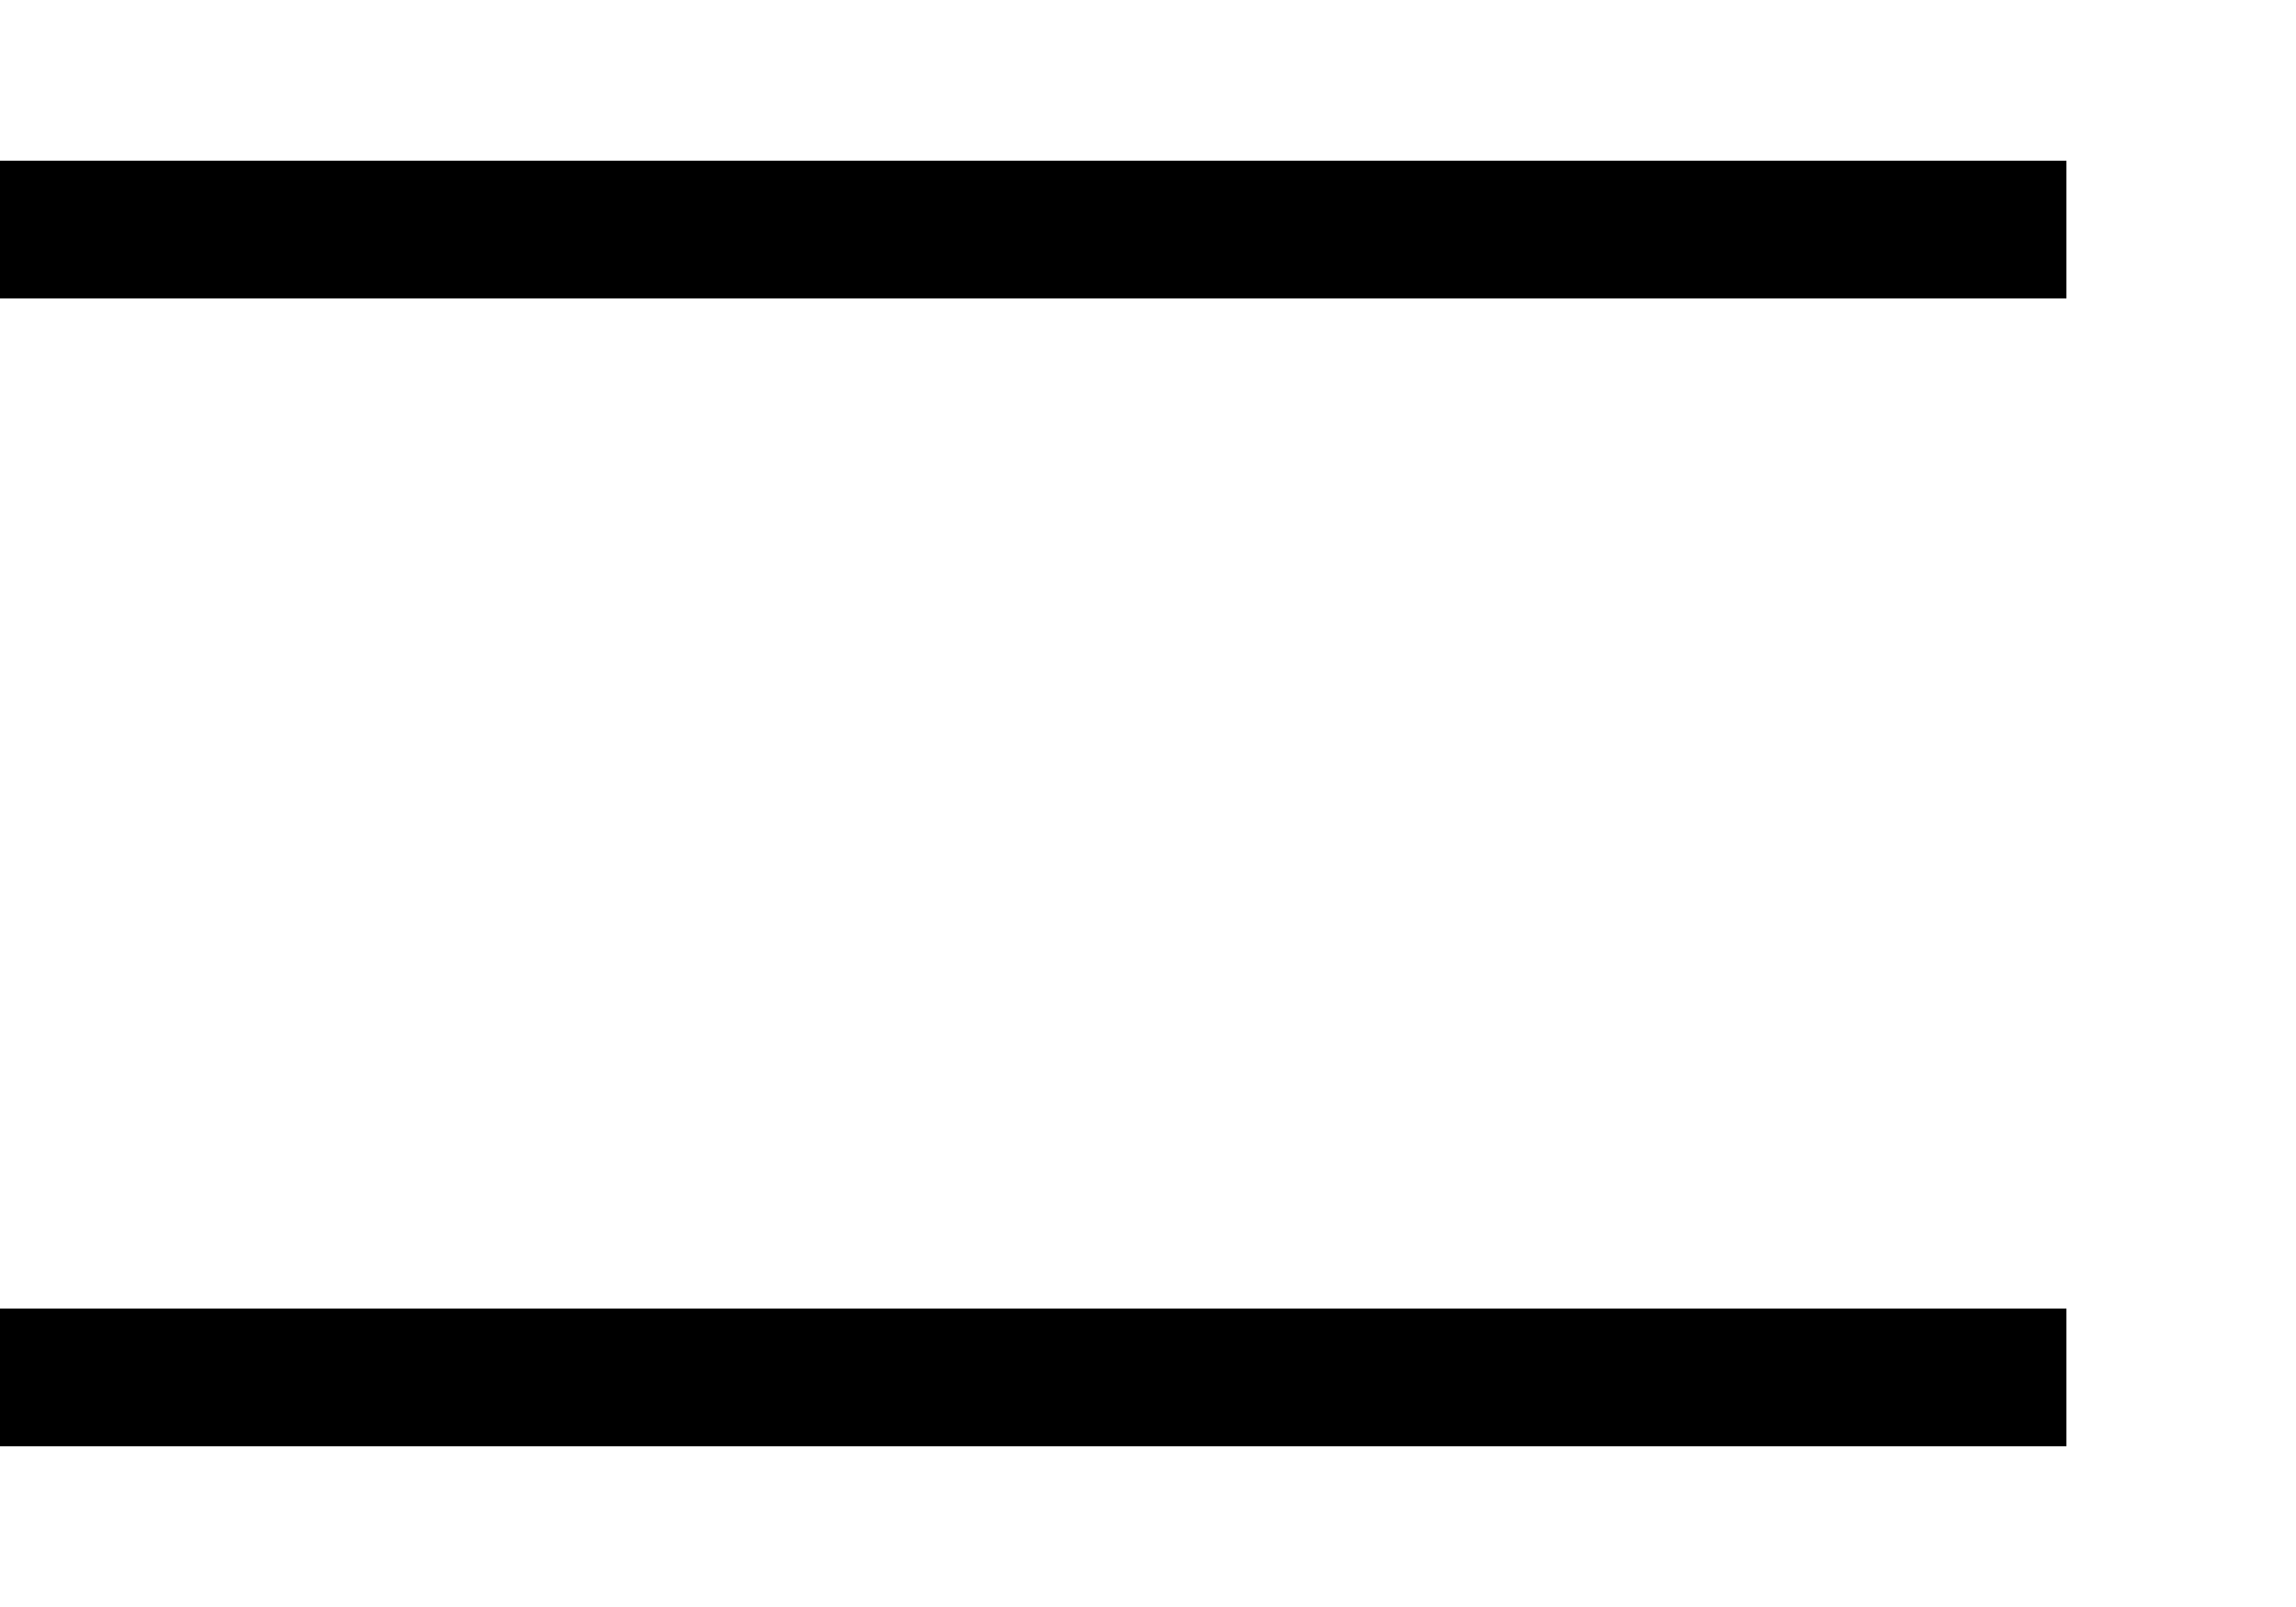
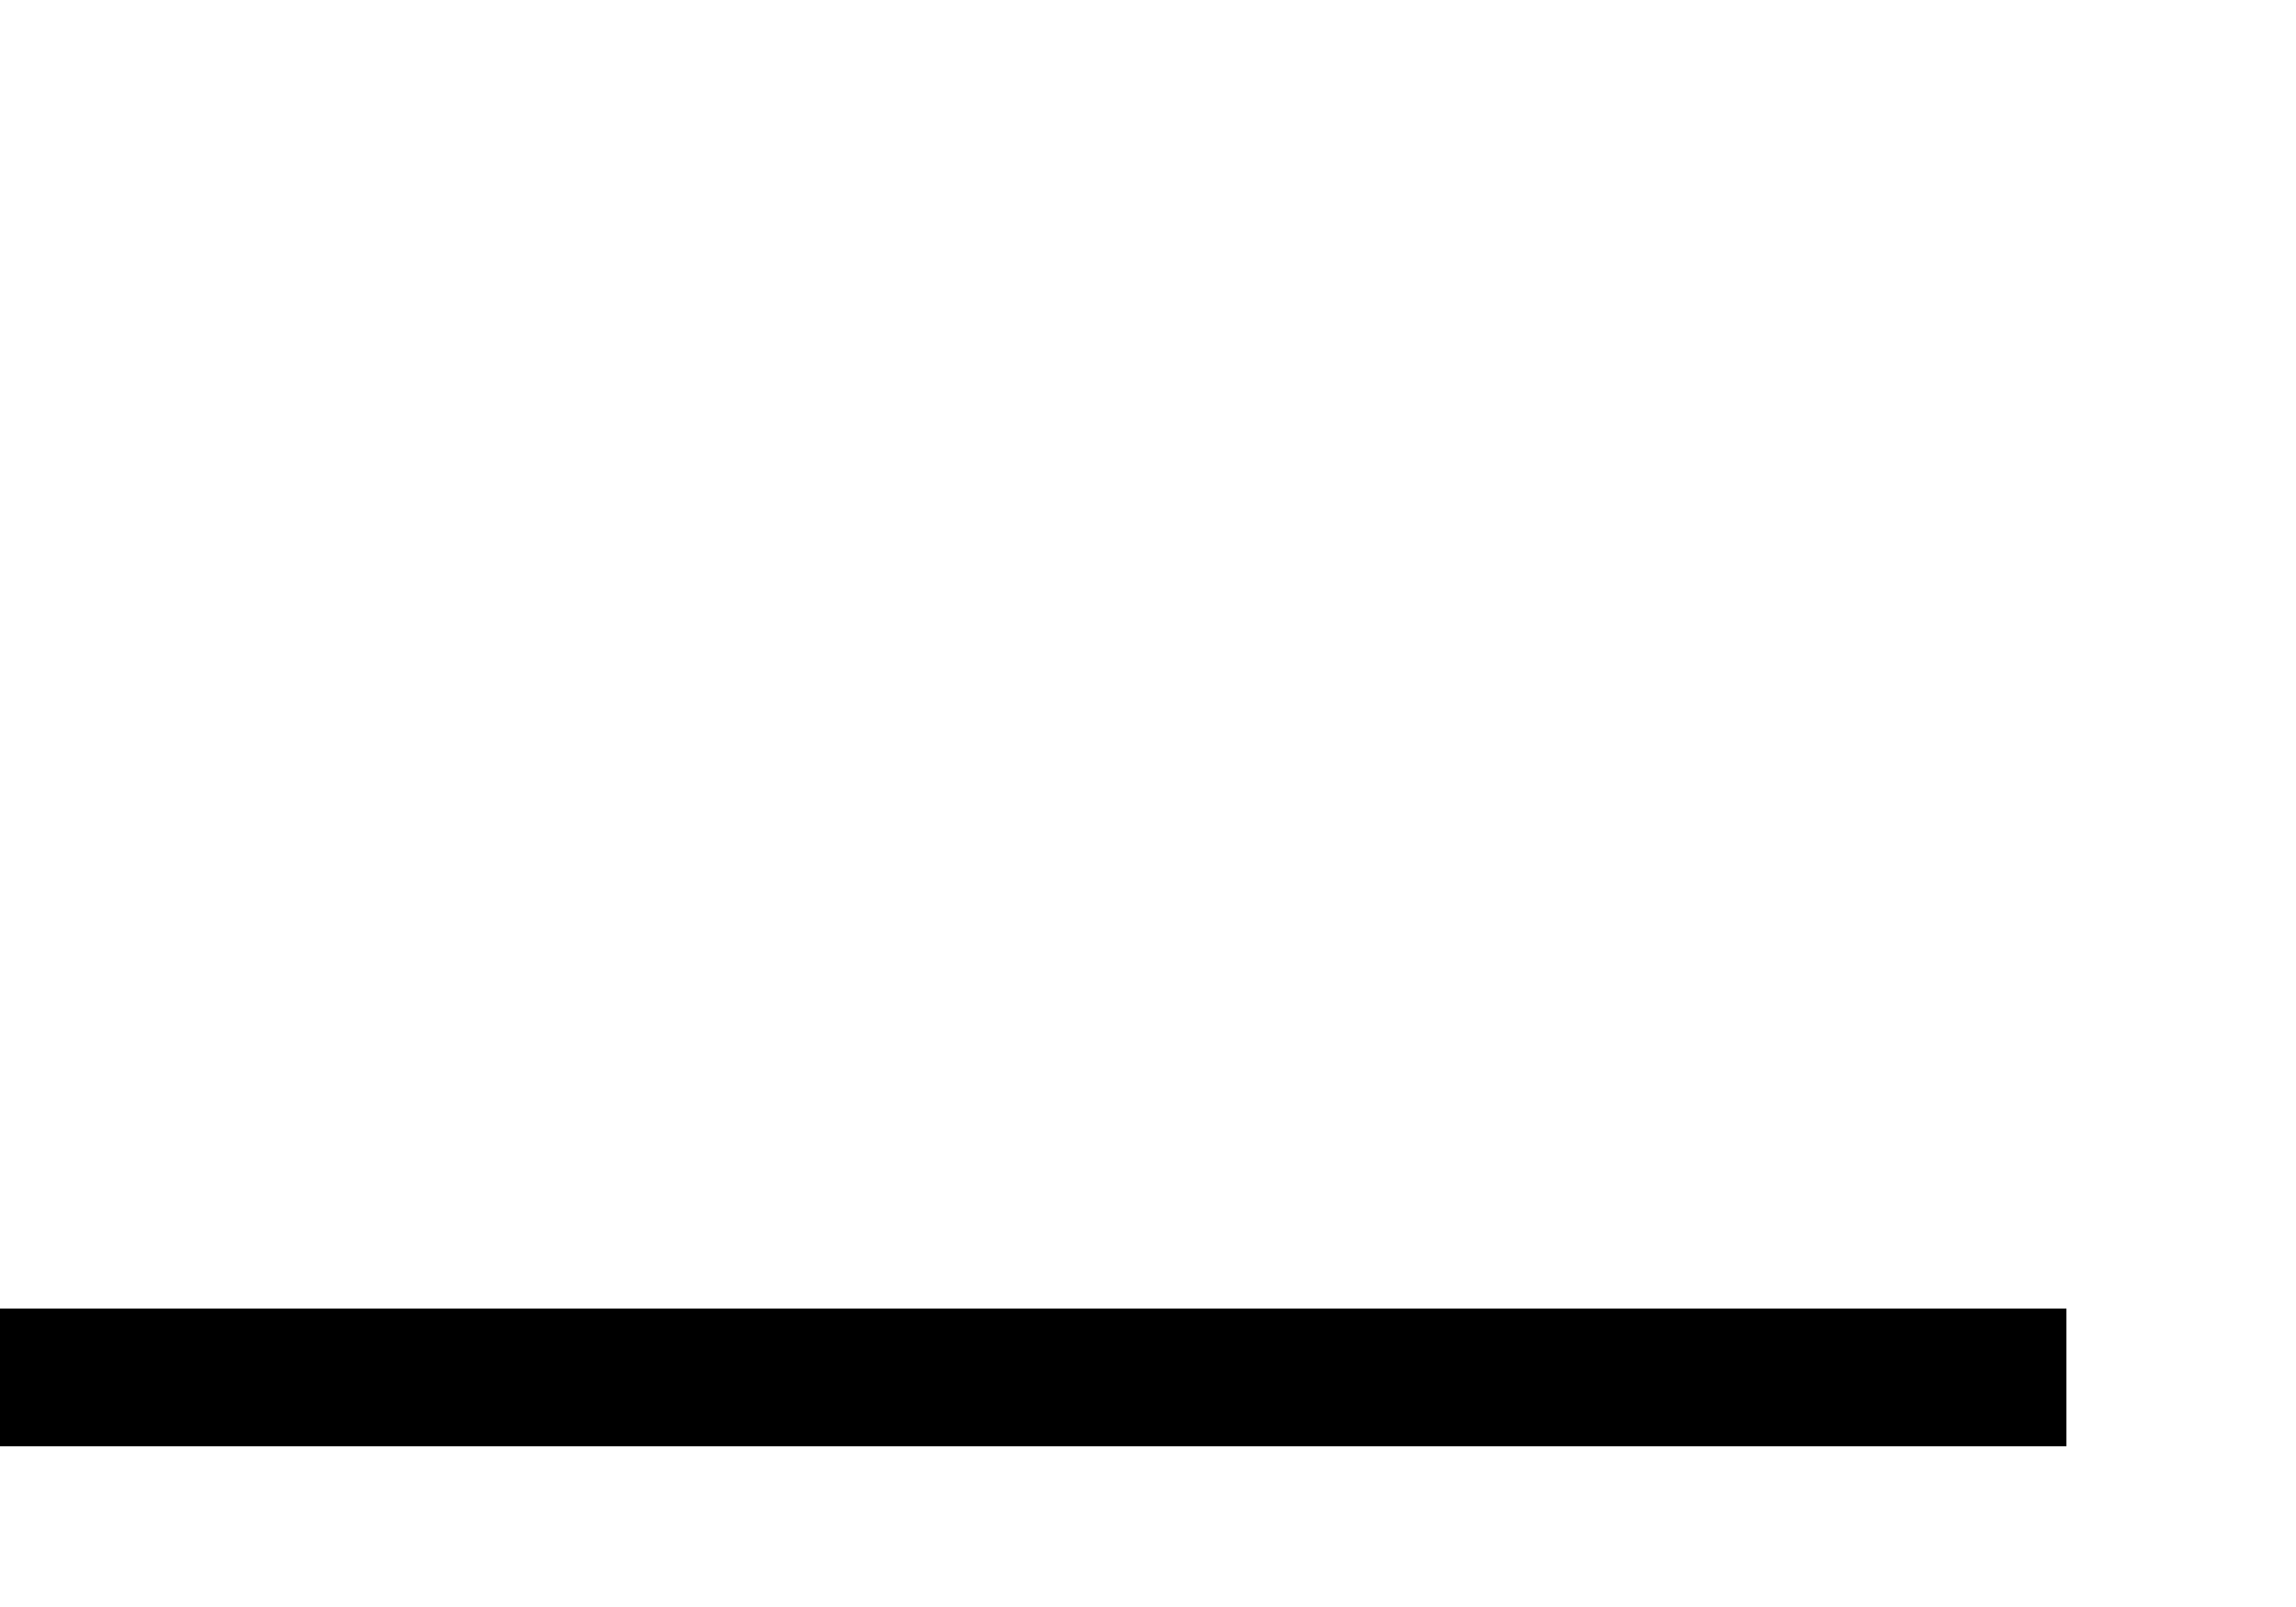
<svg xmlns="http://www.w3.org/2000/svg" width="20" height="14" viewBox="0 0 20 14" fill="none">
-   <line x1="0" y1="2" x2="18" y2="2" stroke="black" stroke-width="1.2" />
  <line x1="0" y1="12" x2="18" y2="12" stroke="black" stroke-width="1.2" />
</svg>